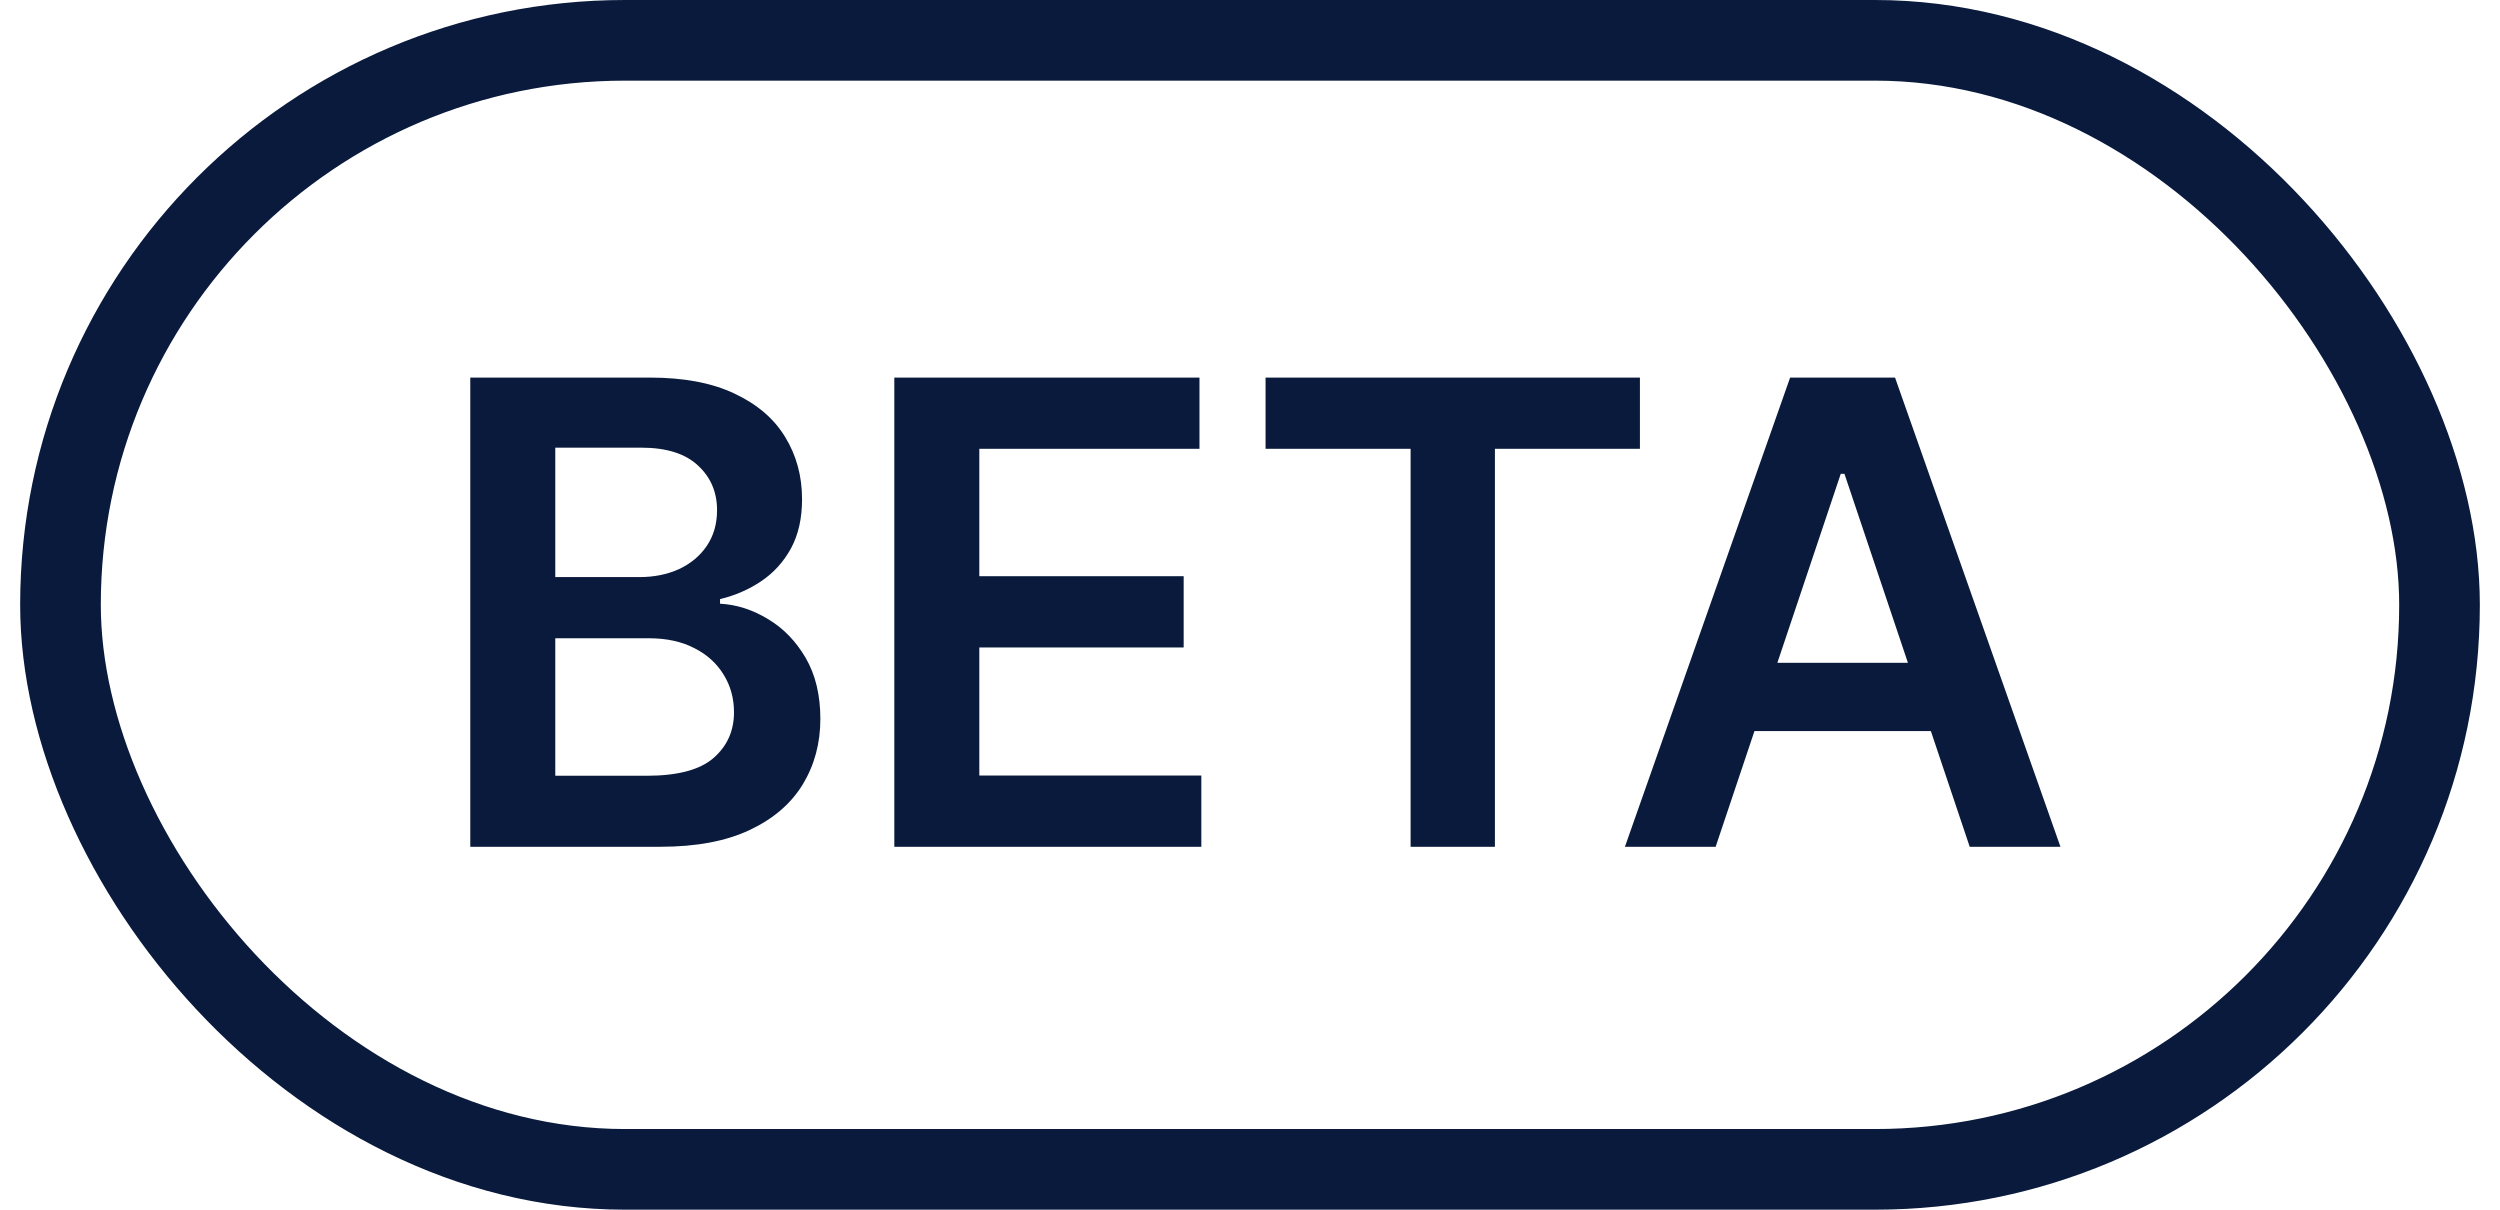
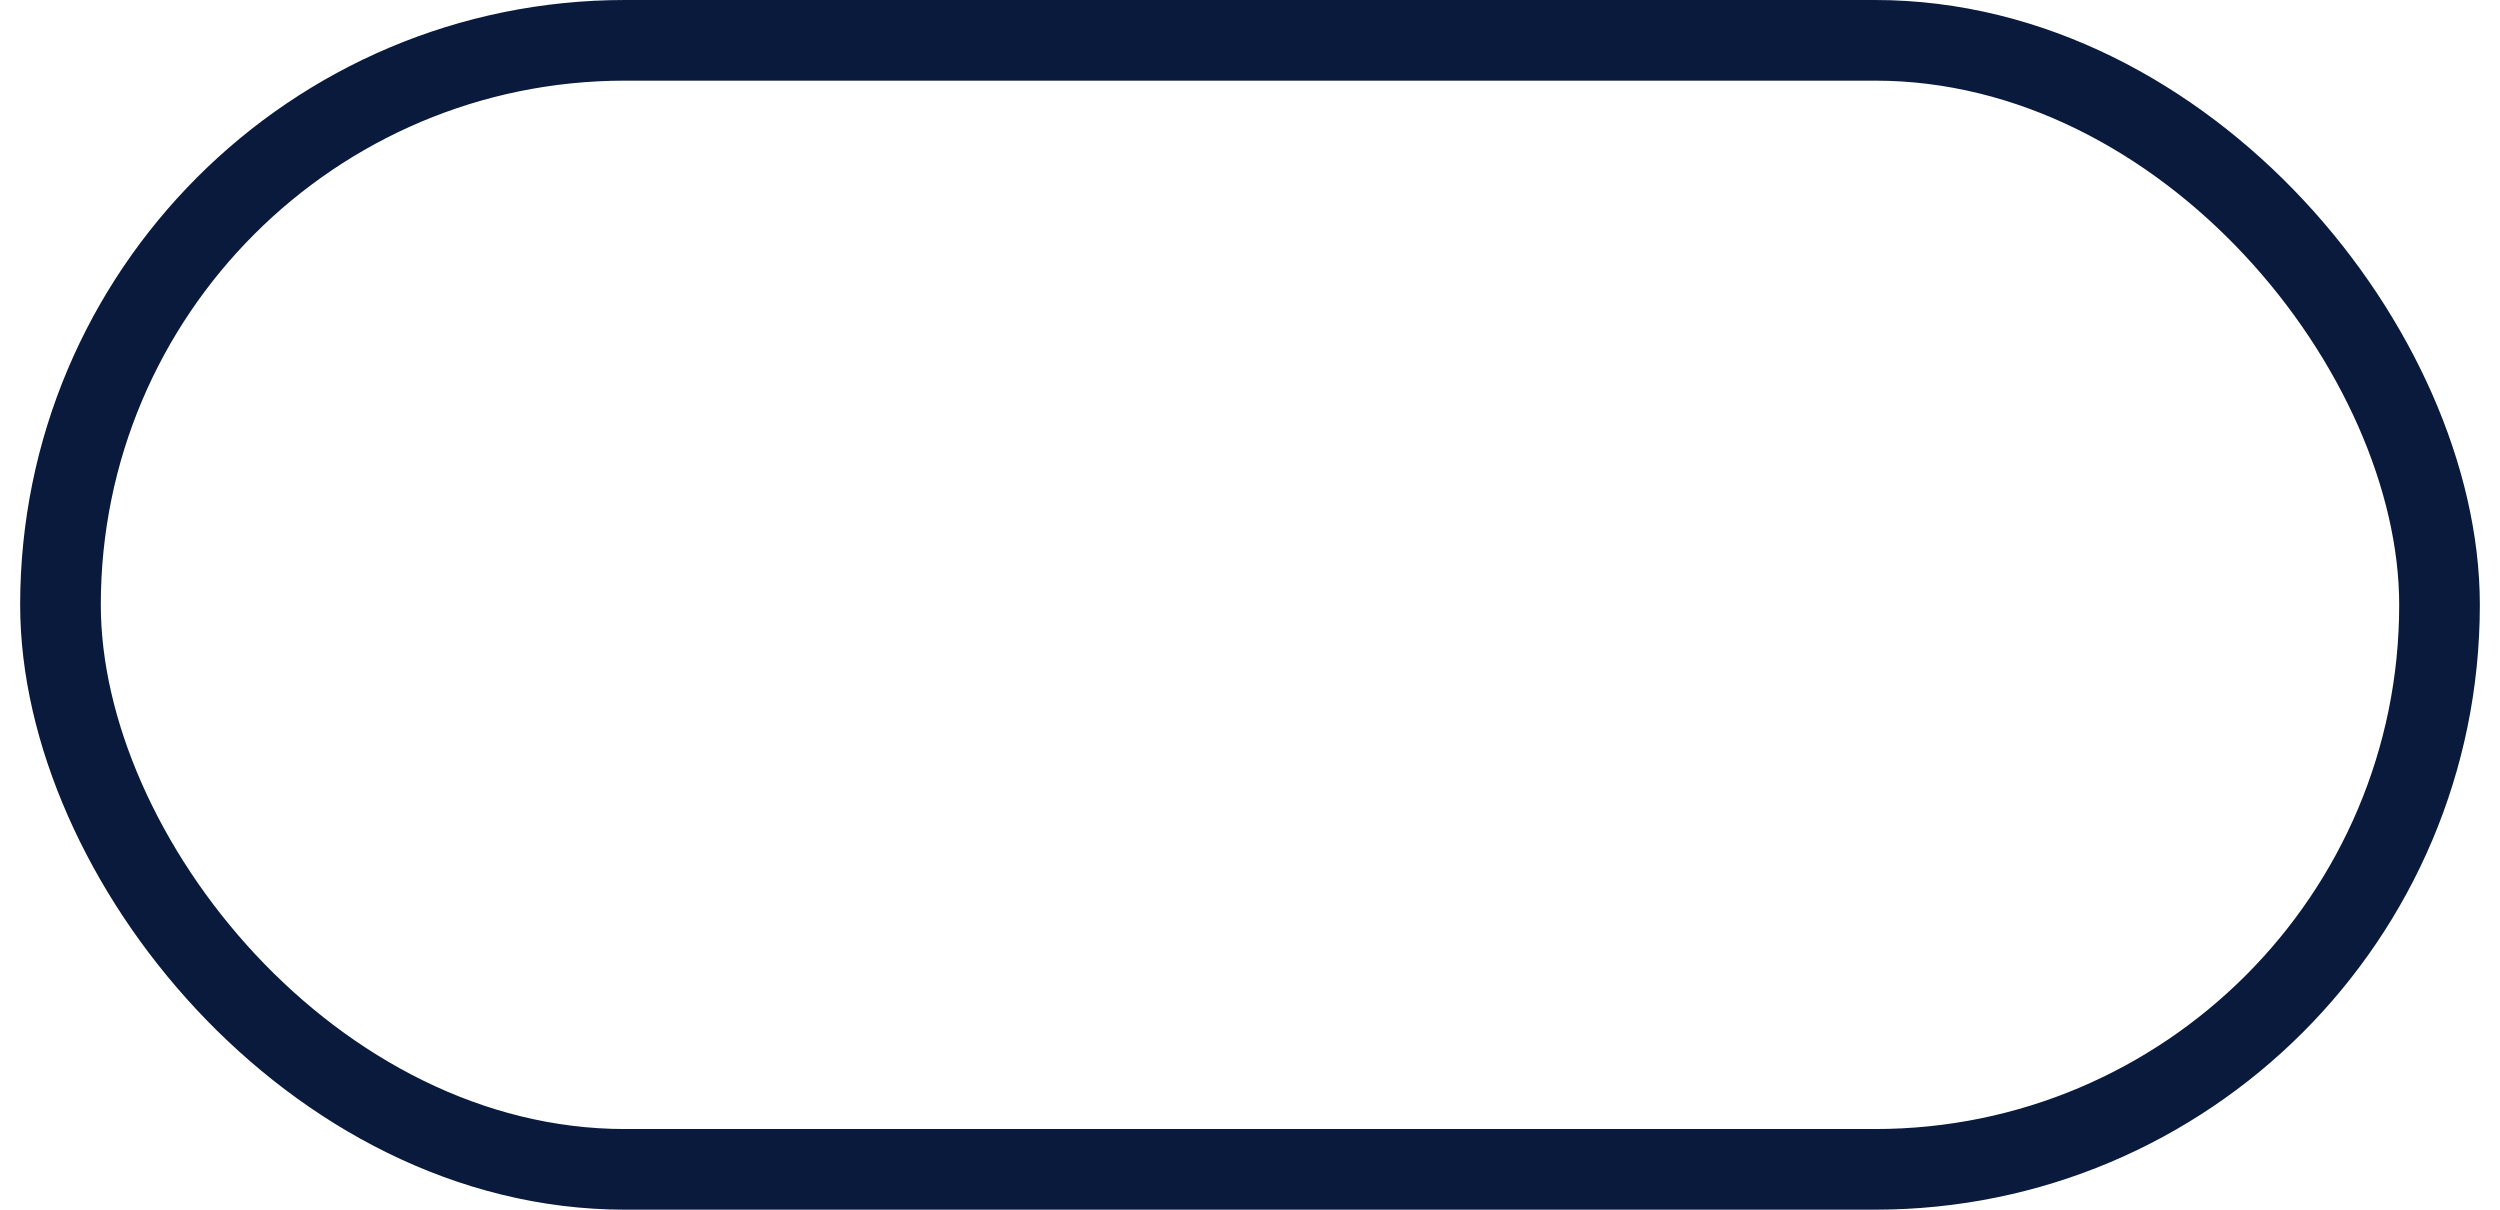
<svg xmlns="http://www.w3.org/2000/svg" width="62" height="30" viewBox="0 0 62 30" fill="none">
-   <path d="M11.663 21V9.364H16.118C16.959 9.364 17.658 9.496 18.215 9.761C18.775 10.023 19.194 10.381 19.47 10.835C19.75 11.29 19.891 11.805 19.891 12.381C19.891 12.854 19.8 13.259 19.618 13.597C19.436 13.93 19.192 14.201 18.885 14.409C18.578 14.617 18.235 14.767 17.857 14.858V14.972C18.269 14.994 18.665 15.121 19.044 15.352C19.427 15.579 19.739 15.902 19.982 16.318C20.224 16.735 20.345 17.239 20.345 17.829C20.345 18.432 20.199 18.974 19.908 19.454C19.616 19.932 19.177 20.309 18.59 20.585C18.002 20.862 17.264 21 16.374 21H11.663ZM13.771 19.239H16.038C16.803 19.239 17.355 19.093 17.692 18.801C18.033 18.506 18.203 18.127 18.203 17.665C18.203 17.32 18.118 17.009 17.947 16.733C17.777 16.453 17.535 16.233 17.22 16.074C16.906 15.911 16.531 15.829 16.095 15.829H13.771V19.239ZM13.771 14.312H15.857C16.22 14.312 16.548 14.246 16.84 14.114C17.131 13.977 17.36 13.786 17.527 13.54C17.697 13.29 17.783 12.994 17.783 12.653C17.783 12.203 17.624 11.831 17.305 11.54C16.991 11.248 16.523 11.102 15.902 11.102H13.771V14.312ZM22.179 21V9.364H29.747V11.131H24.287V14.29H29.355V16.057H24.287V19.233H29.793V21H22.179ZM31.386 11.131V9.364H40.67V11.131H37.074V21H34.983V11.131H31.386ZM42.548 21H40.298L44.395 9.364H46.997L51.099 21H48.849L45.742 11.75H45.651L42.548 21ZM42.622 16.438H48.758V18.131H42.622V16.438Z" fill="#091A3C" />
  <rect x="1.5" y="1" width="59" height="28" rx="14" stroke="#091A3C" stroke-width="2" />
</svg>